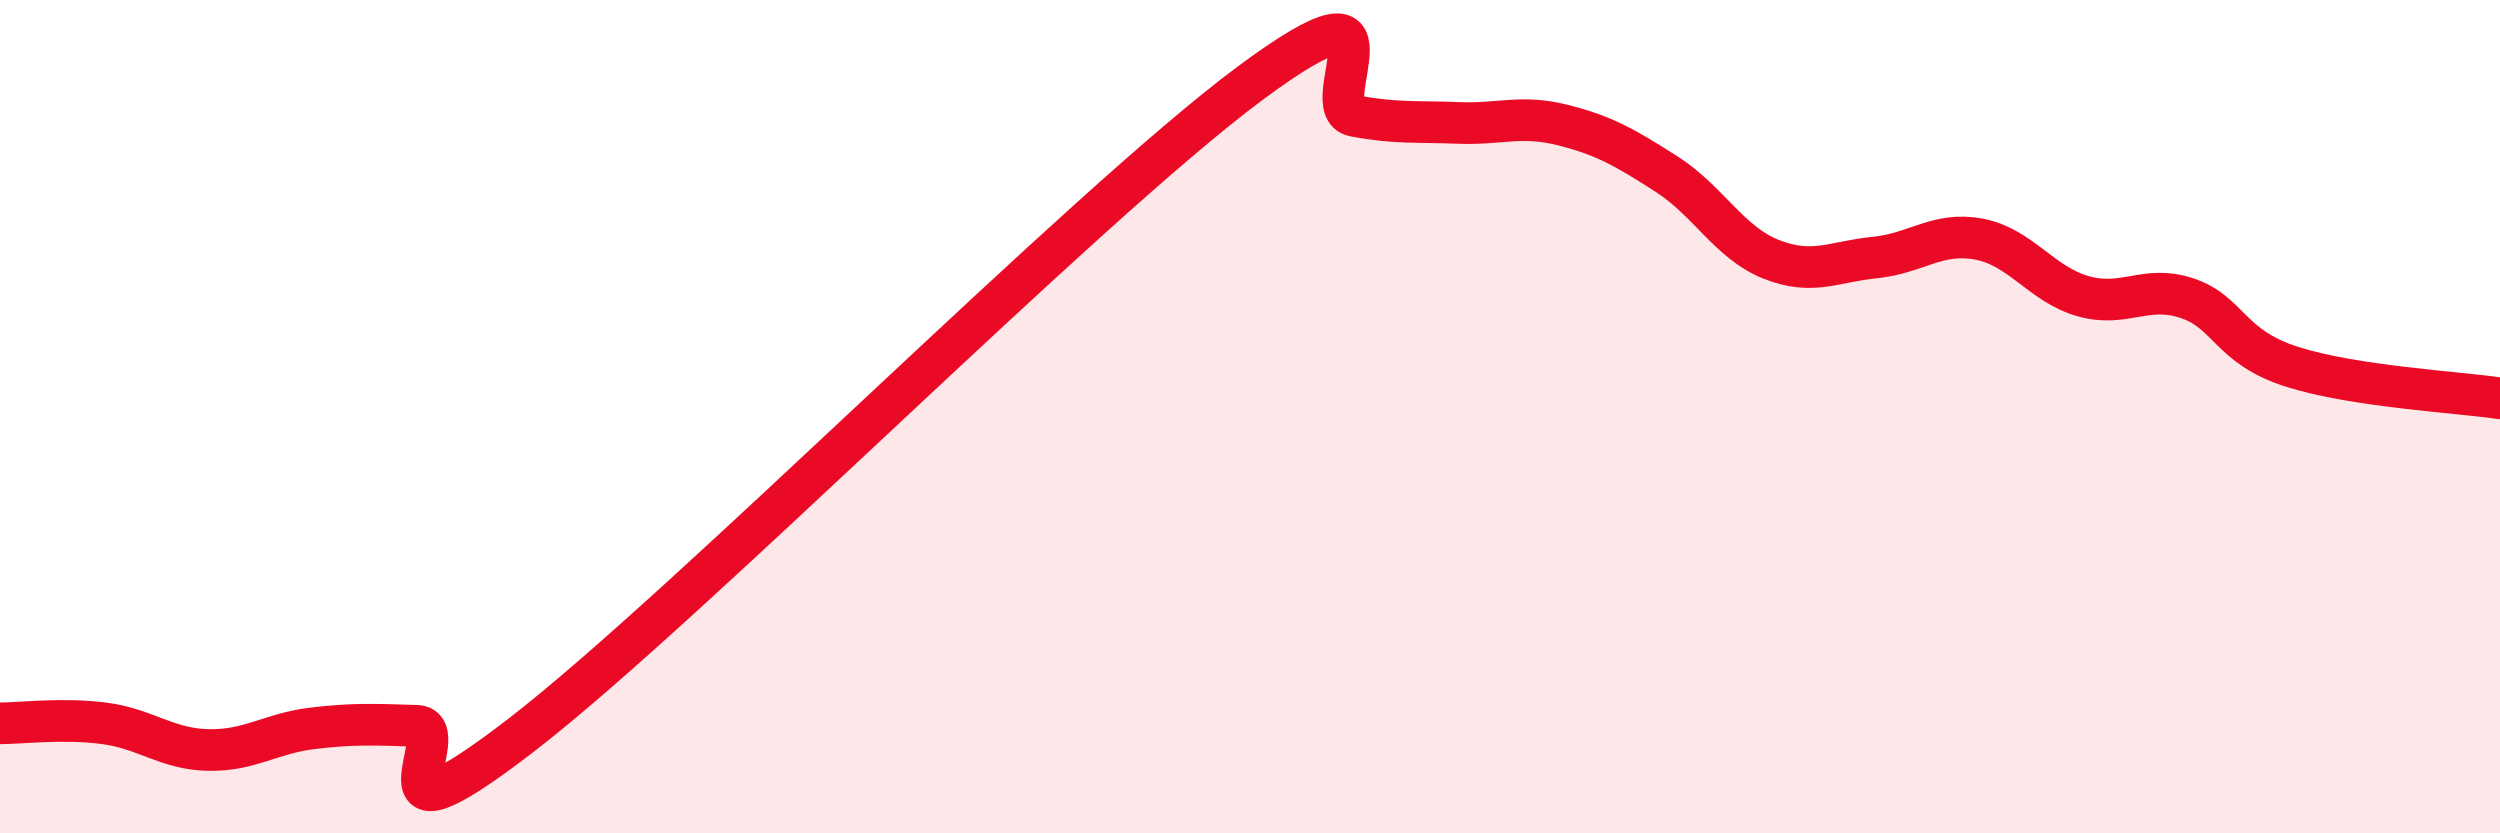
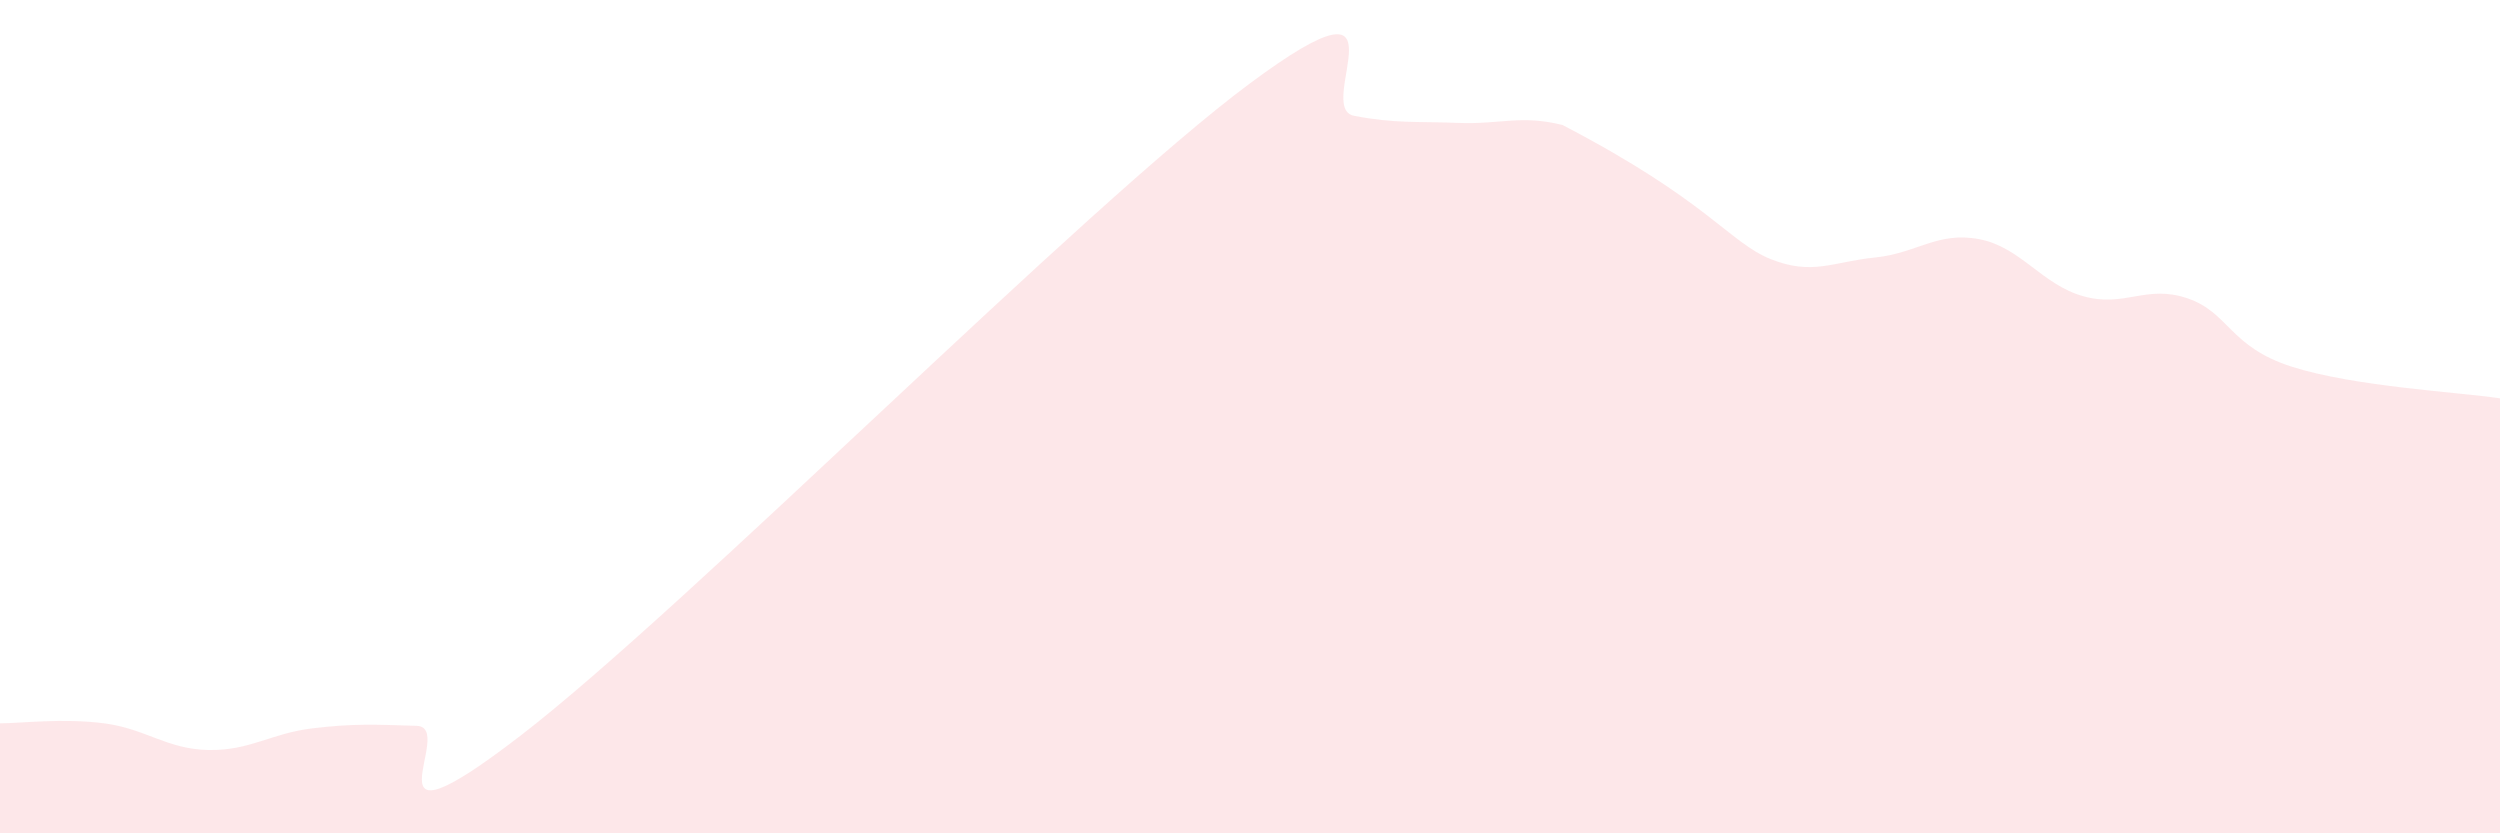
<svg xmlns="http://www.w3.org/2000/svg" width="60" height="20" viewBox="0 0 60 20">
-   <path d="M 0,17.36 C 0.5,17.36 1.5,17.23 2.5,17.36 C 3.5,17.49 4,17.98 5,18 C 6,18.02 6.5,17.6 7.5,17.48 C 8.5,17.36 9,17.39 10,17.42 C 11,17.45 8.5,20.73 12.5,17.65 C 16.5,14.57 26,4.97 30,2 C 34,-0.97 31.5,2.59 32.5,2.78 C 33.5,2.97 34,2.91 35,2.95 C 36,2.99 36.5,2.75 37.5,3 C 38.5,3.25 39,3.54 40,4.18 C 41,4.82 41.5,5.82 42.5,6.22 C 43.5,6.62 44,6.28 45,6.18 C 46,6.08 46.5,5.55 47.5,5.74 C 48.5,5.93 49,6.83 50,7.11 C 51,7.39 51.5,6.82 52.5,7.16 C 53.5,7.5 53.5,8.32 55,8.8 C 56.5,9.28 59,9.41 60,9.56L60 20L0 20Z" fill="#EB0A25" opacity="0.1" stroke-linecap="round" stroke-linejoin="round" />
-   <path d="M 0,17.36 C 0.5,17.36 1.5,17.23 2.5,17.36 C 3.5,17.49 4,17.98 5,18 C 6,18.02 6.5,17.6 7.5,17.48 C 8.5,17.36 9,17.39 10,17.42 C 11,17.45 8.5,20.73 12.5,17.65 C 16.5,14.57 26,4.97 30,2 C 34,-0.97 31.5,2.59 32.5,2.78 C 33.5,2.97 34,2.91 35,2.95 C 36,2.99 36.5,2.75 37.5,3 C 38.5,3.25 39,3.54 40,4.18 C 41,4.82 41.5,5.82 42.5,6.22 C 43.5,6.62 44,6.28 45,6.18 C 46,6.08 46.5,5.55 47.5,5.74 C 48.5,5.93 49,6.83 50,7.11 C 51,7.39 51.5,6.82 52.5,7.16 C 53.5,7.5 53.5,8.32 55,8.8 C 56.5,9.28 59,9.41 60,9.56" stroke="#EB0A25" stroke-width="1" fill="none" stroke-linecap="round" stroke-linejoin="round" />
+   <path d="M 0,17.36 C 0.5,17.36 1.5,17.23 2.5,17.36 C 3.5,17.49 4,17.98 5,18 C 6,18.02 6.5,17.6 7.5,17.48 C 8.5,17.36 9,17.39 10,17.42 C 11,17.45 8.5,20.73 12.5,17.65 C 16.5,14.57 26,4.97 30,2 C 34,-0.97 31.5,2.59 32.5,2.78 C 33.5,2.97 34,2.91 35,2.95 C 36,2.99 36.5,2.75 37.5,3 C 41,4.82 41.5,5.82 42.5,6.22 C 43.5,6.62 44,6.28 45,6.18 C 46,6.08 46.5,5.55 47.5,5.74 C 48.5,5.93 49,6.83 50,7.11 C 51,7.39 51.5,6.82 52.5,7.16 C 53.5,7.5 53.5,8.32 55,8.8 C 56.5,9.28 59,9.41 60,9.56L60 20L0 20Z" fill="#EB0A25" opacity="0.1" stroke-linecap="round" stroke-linejoin="round" />
</svg>